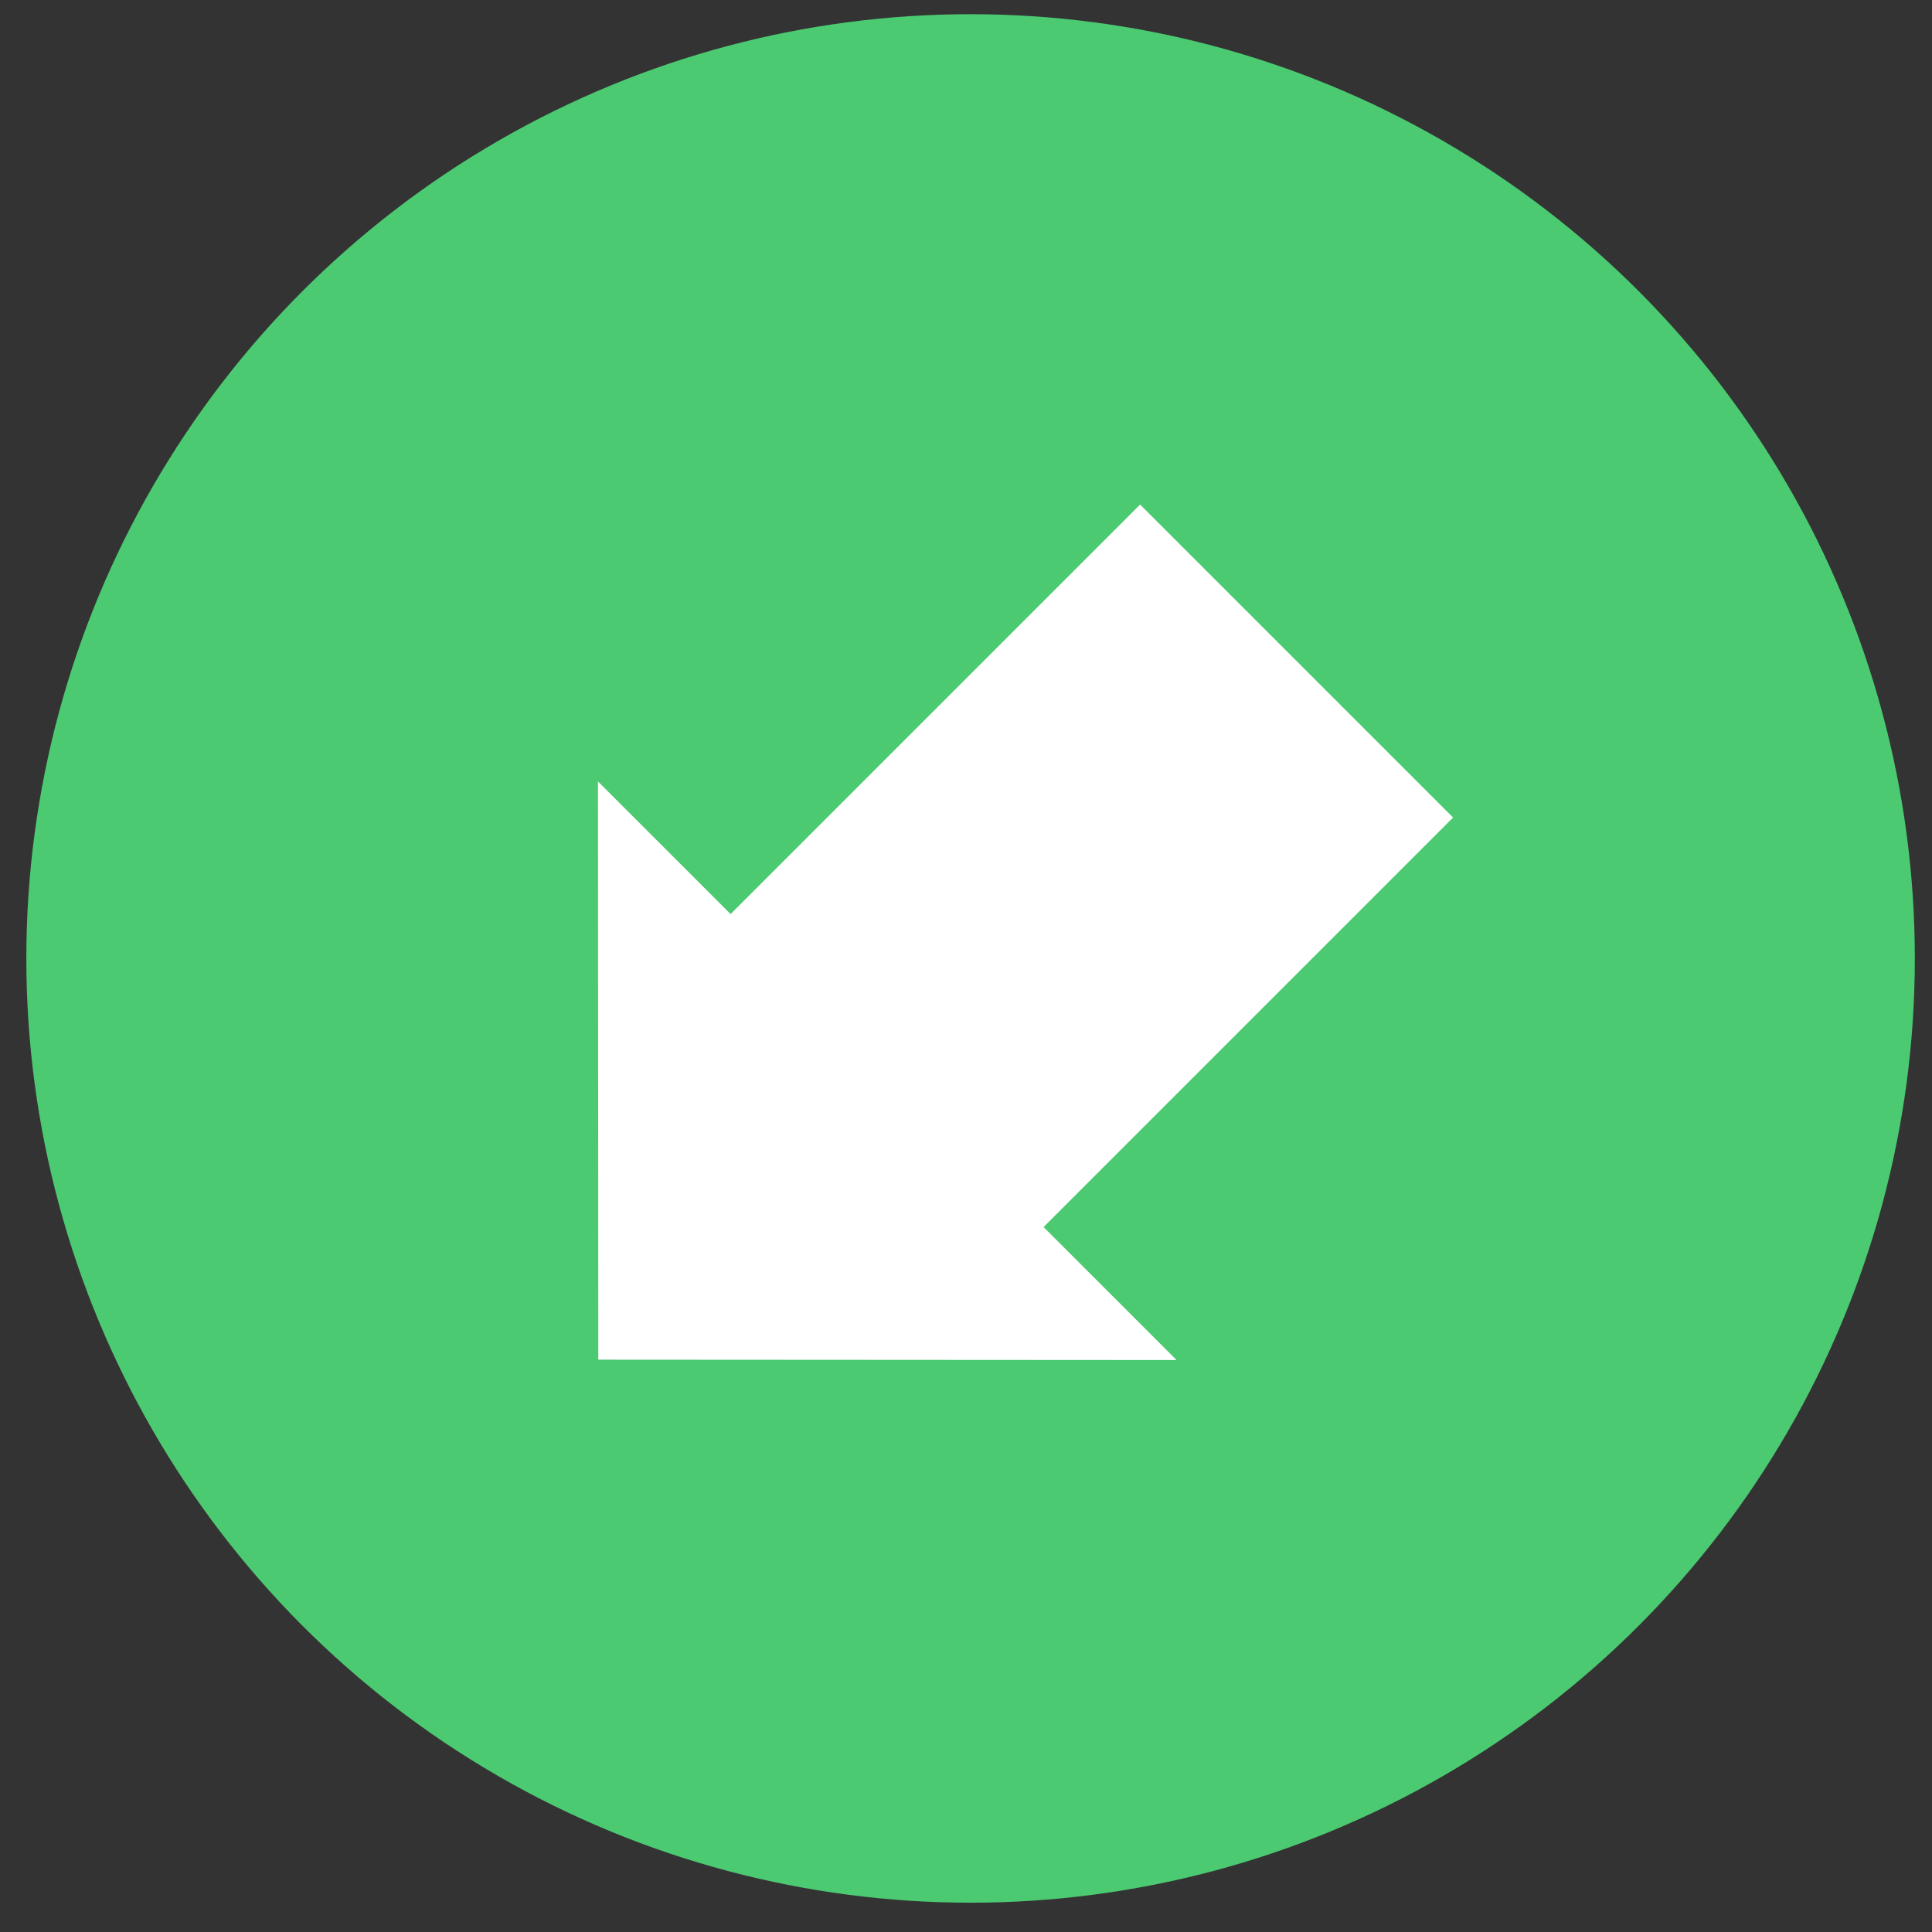
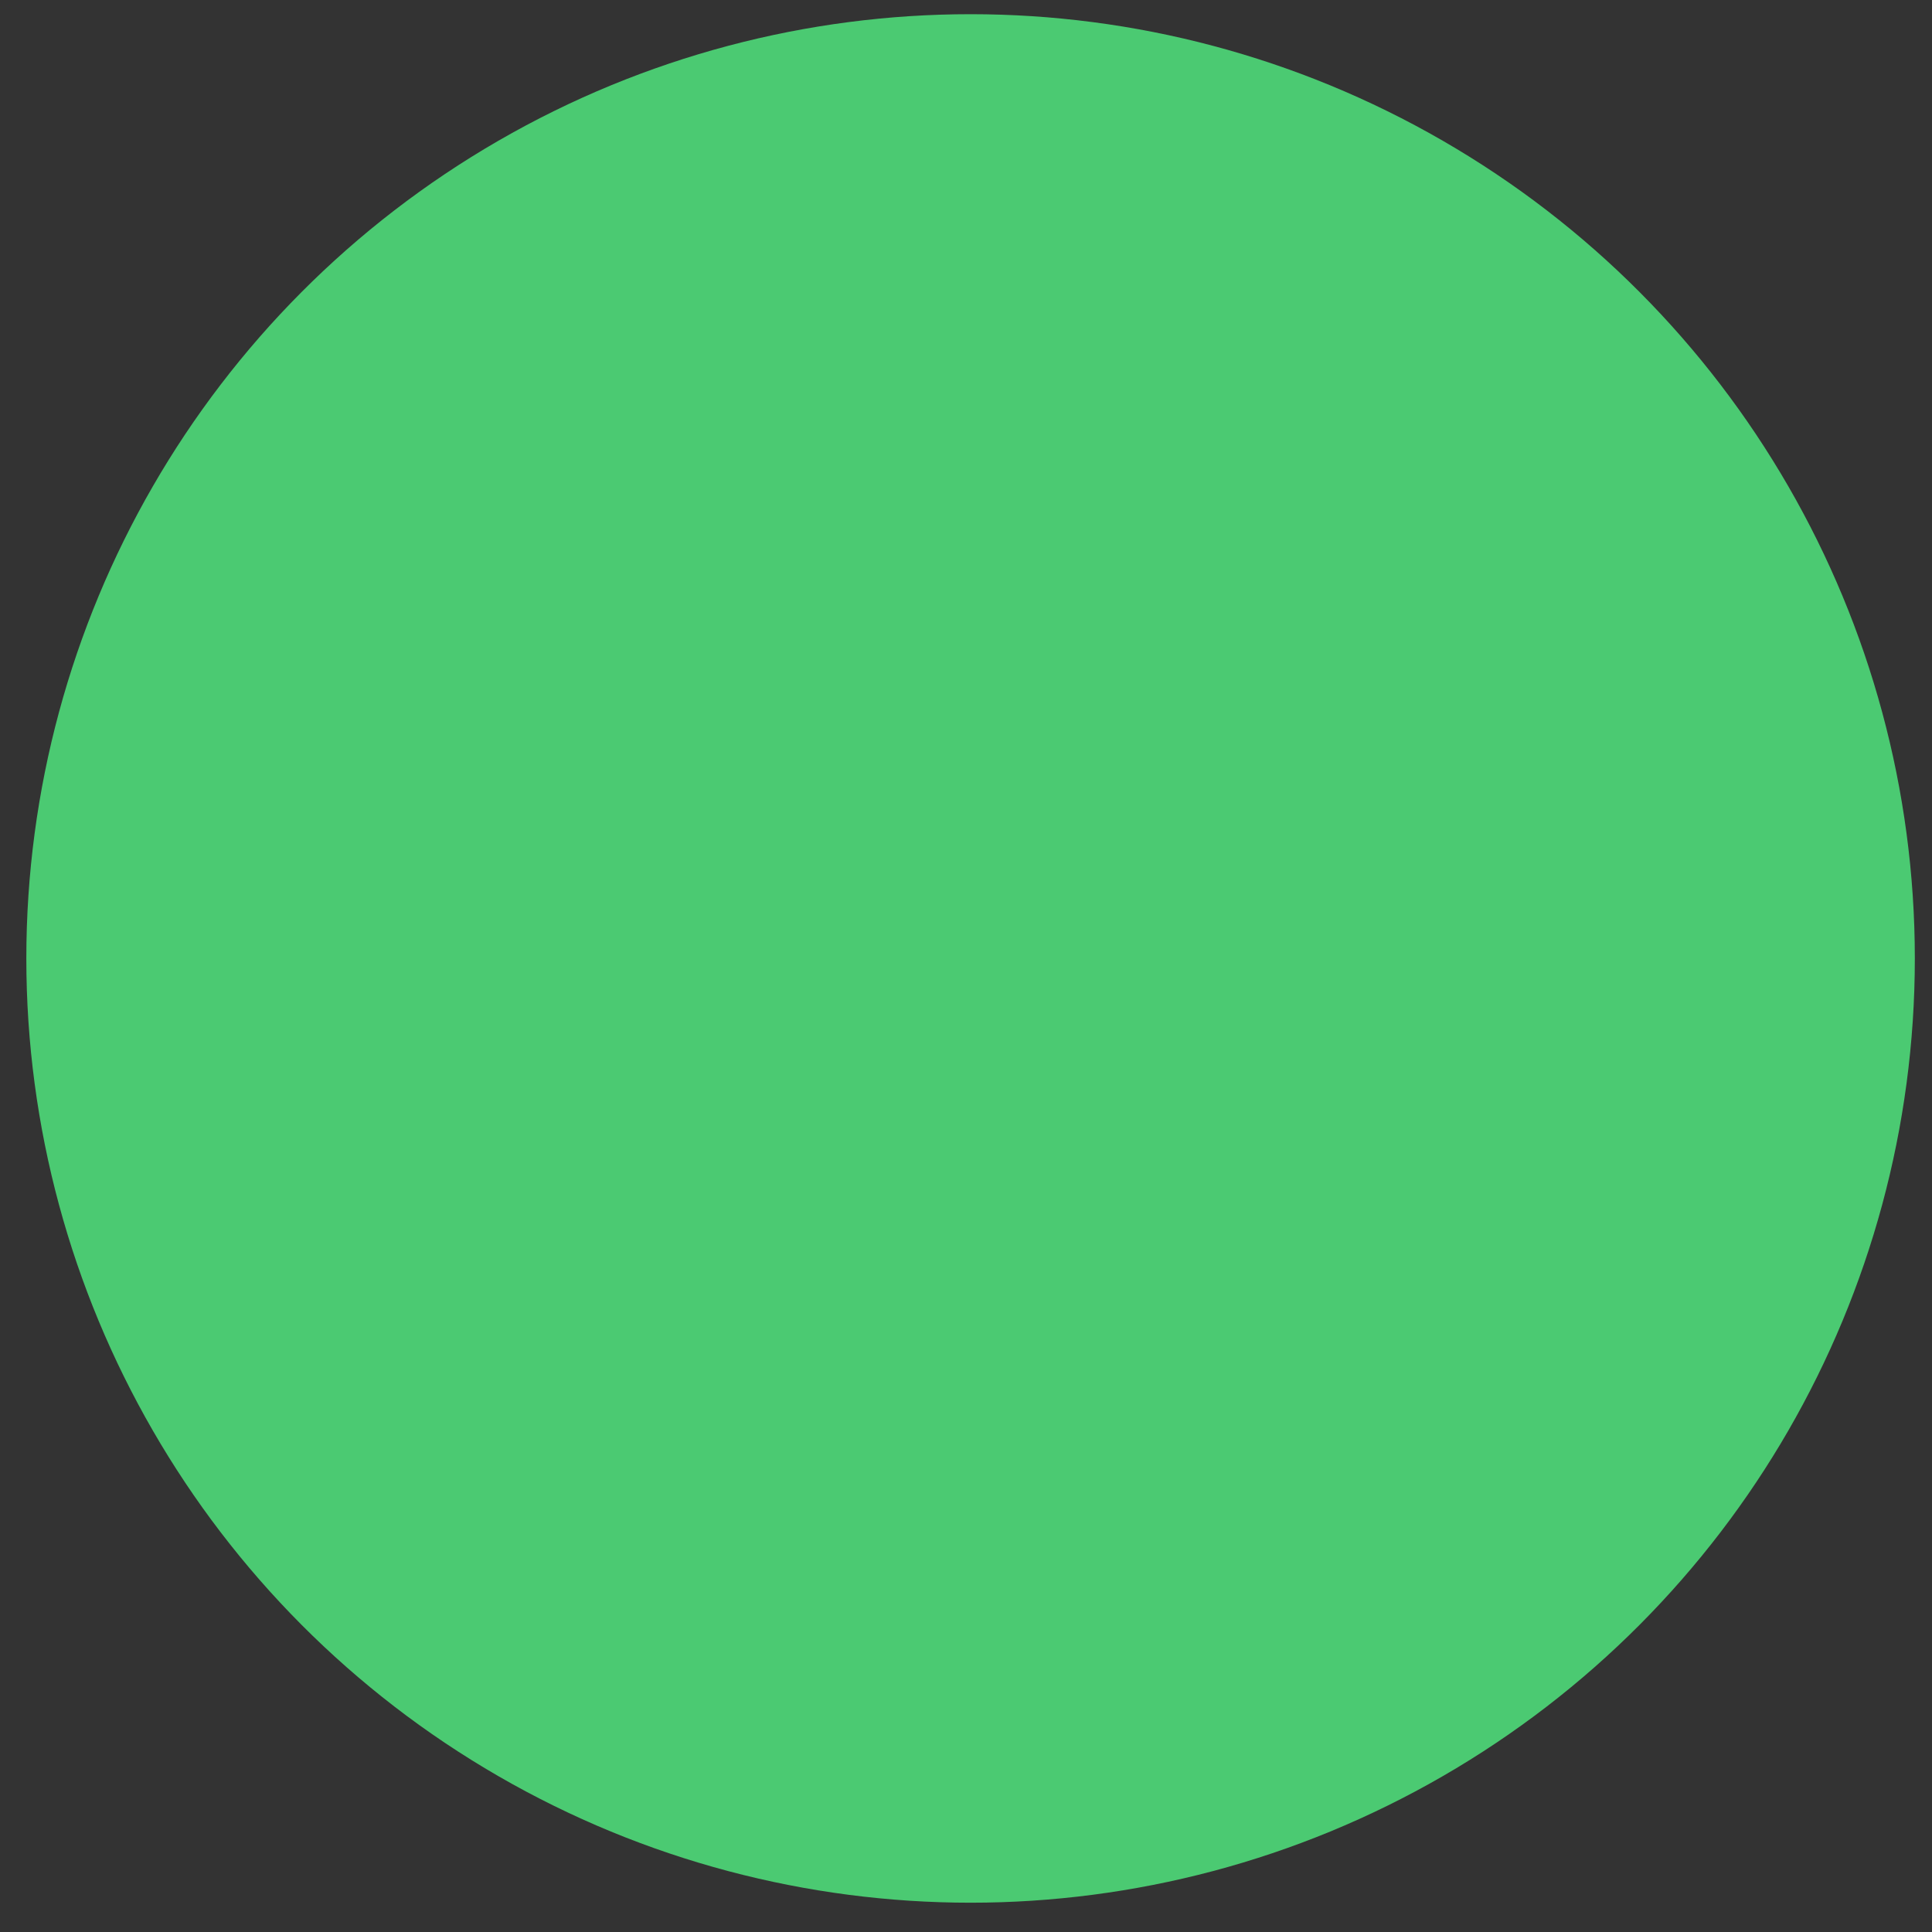
<svg xmlns="http://www.w3.org/2000/svg" width="43" height="43" viewBox="0 0 43 43" fill="none">
  <rect x="0" y="0" width="43" height="43" fill="#333333" stroke="none" />
  <circle cx="21.602" cy="21.332" r="21.016" fill="#4BCA72" />
-   <rect x="25.375" y="11.23" width="9.851" height="15.372" transform="rotate(45 25.375 11.23)" fill="white" />
-   <path d="M13.309 17.393L26.186 30.27L13.316 30.262L13.309 17.393Z" fill="white" />
+   <path d="M13.309 17.393L13.316 30.262L13.309 17.393Z" fill="white" />
</svg>